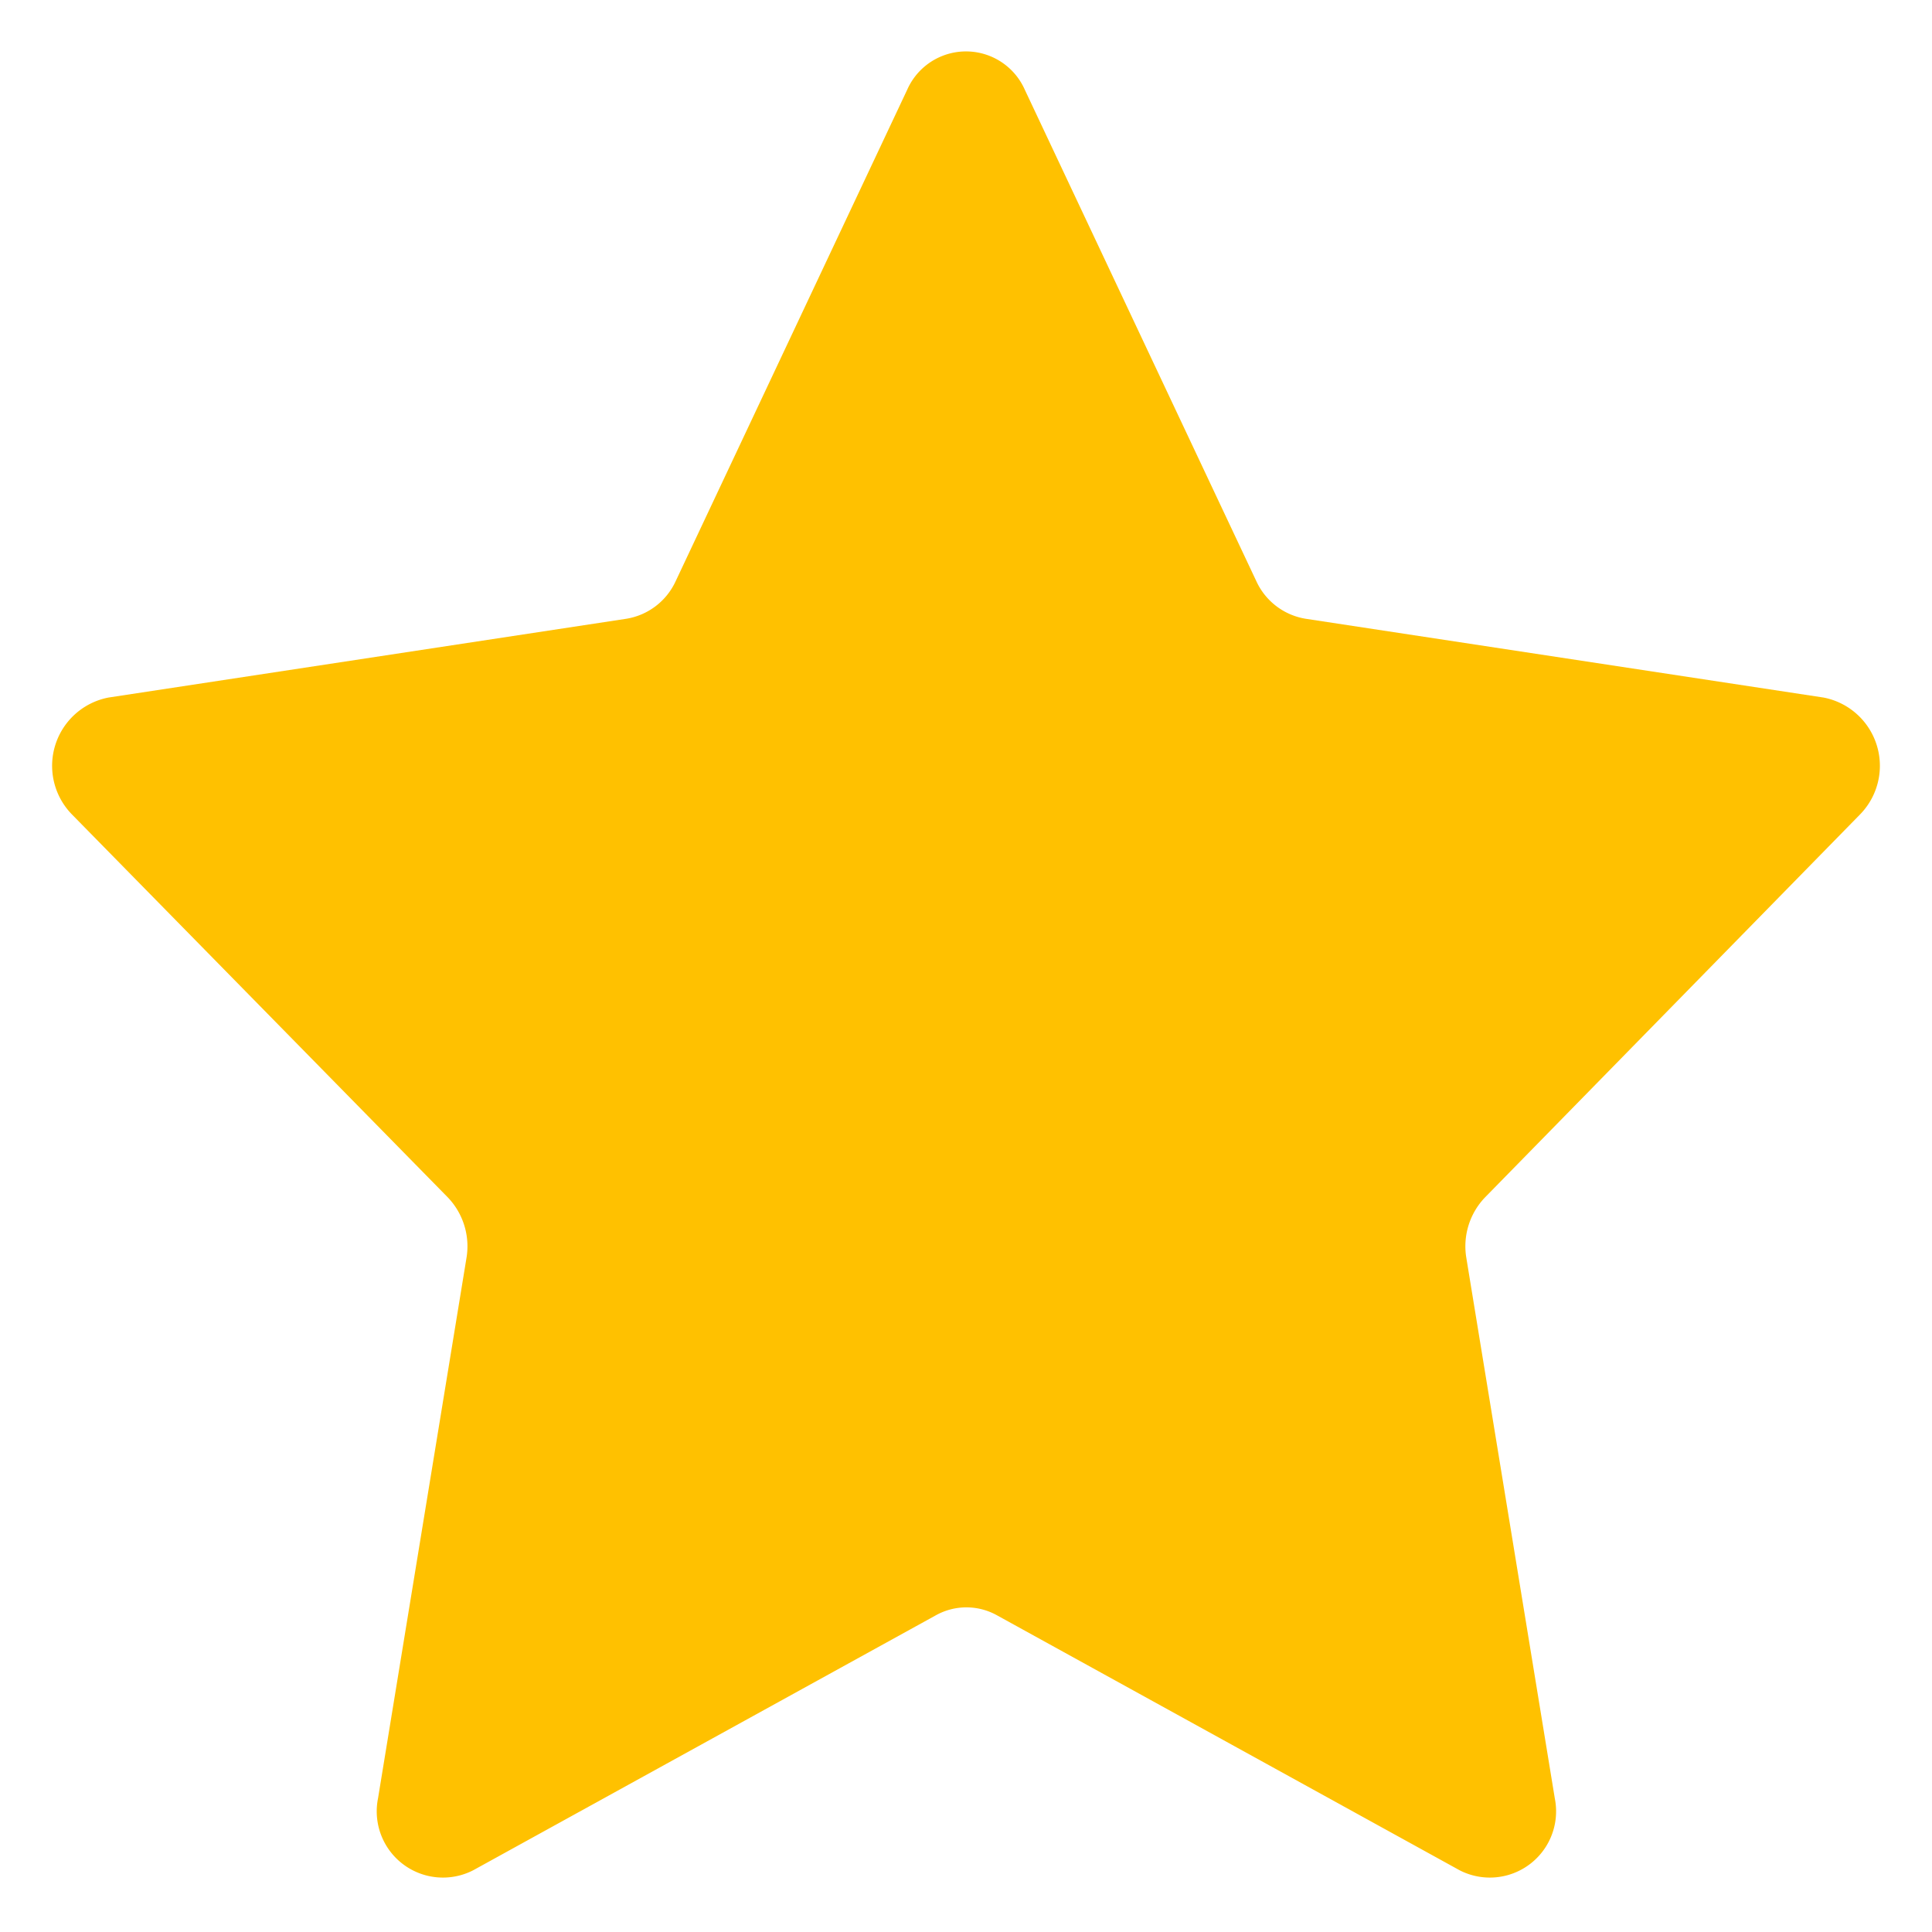
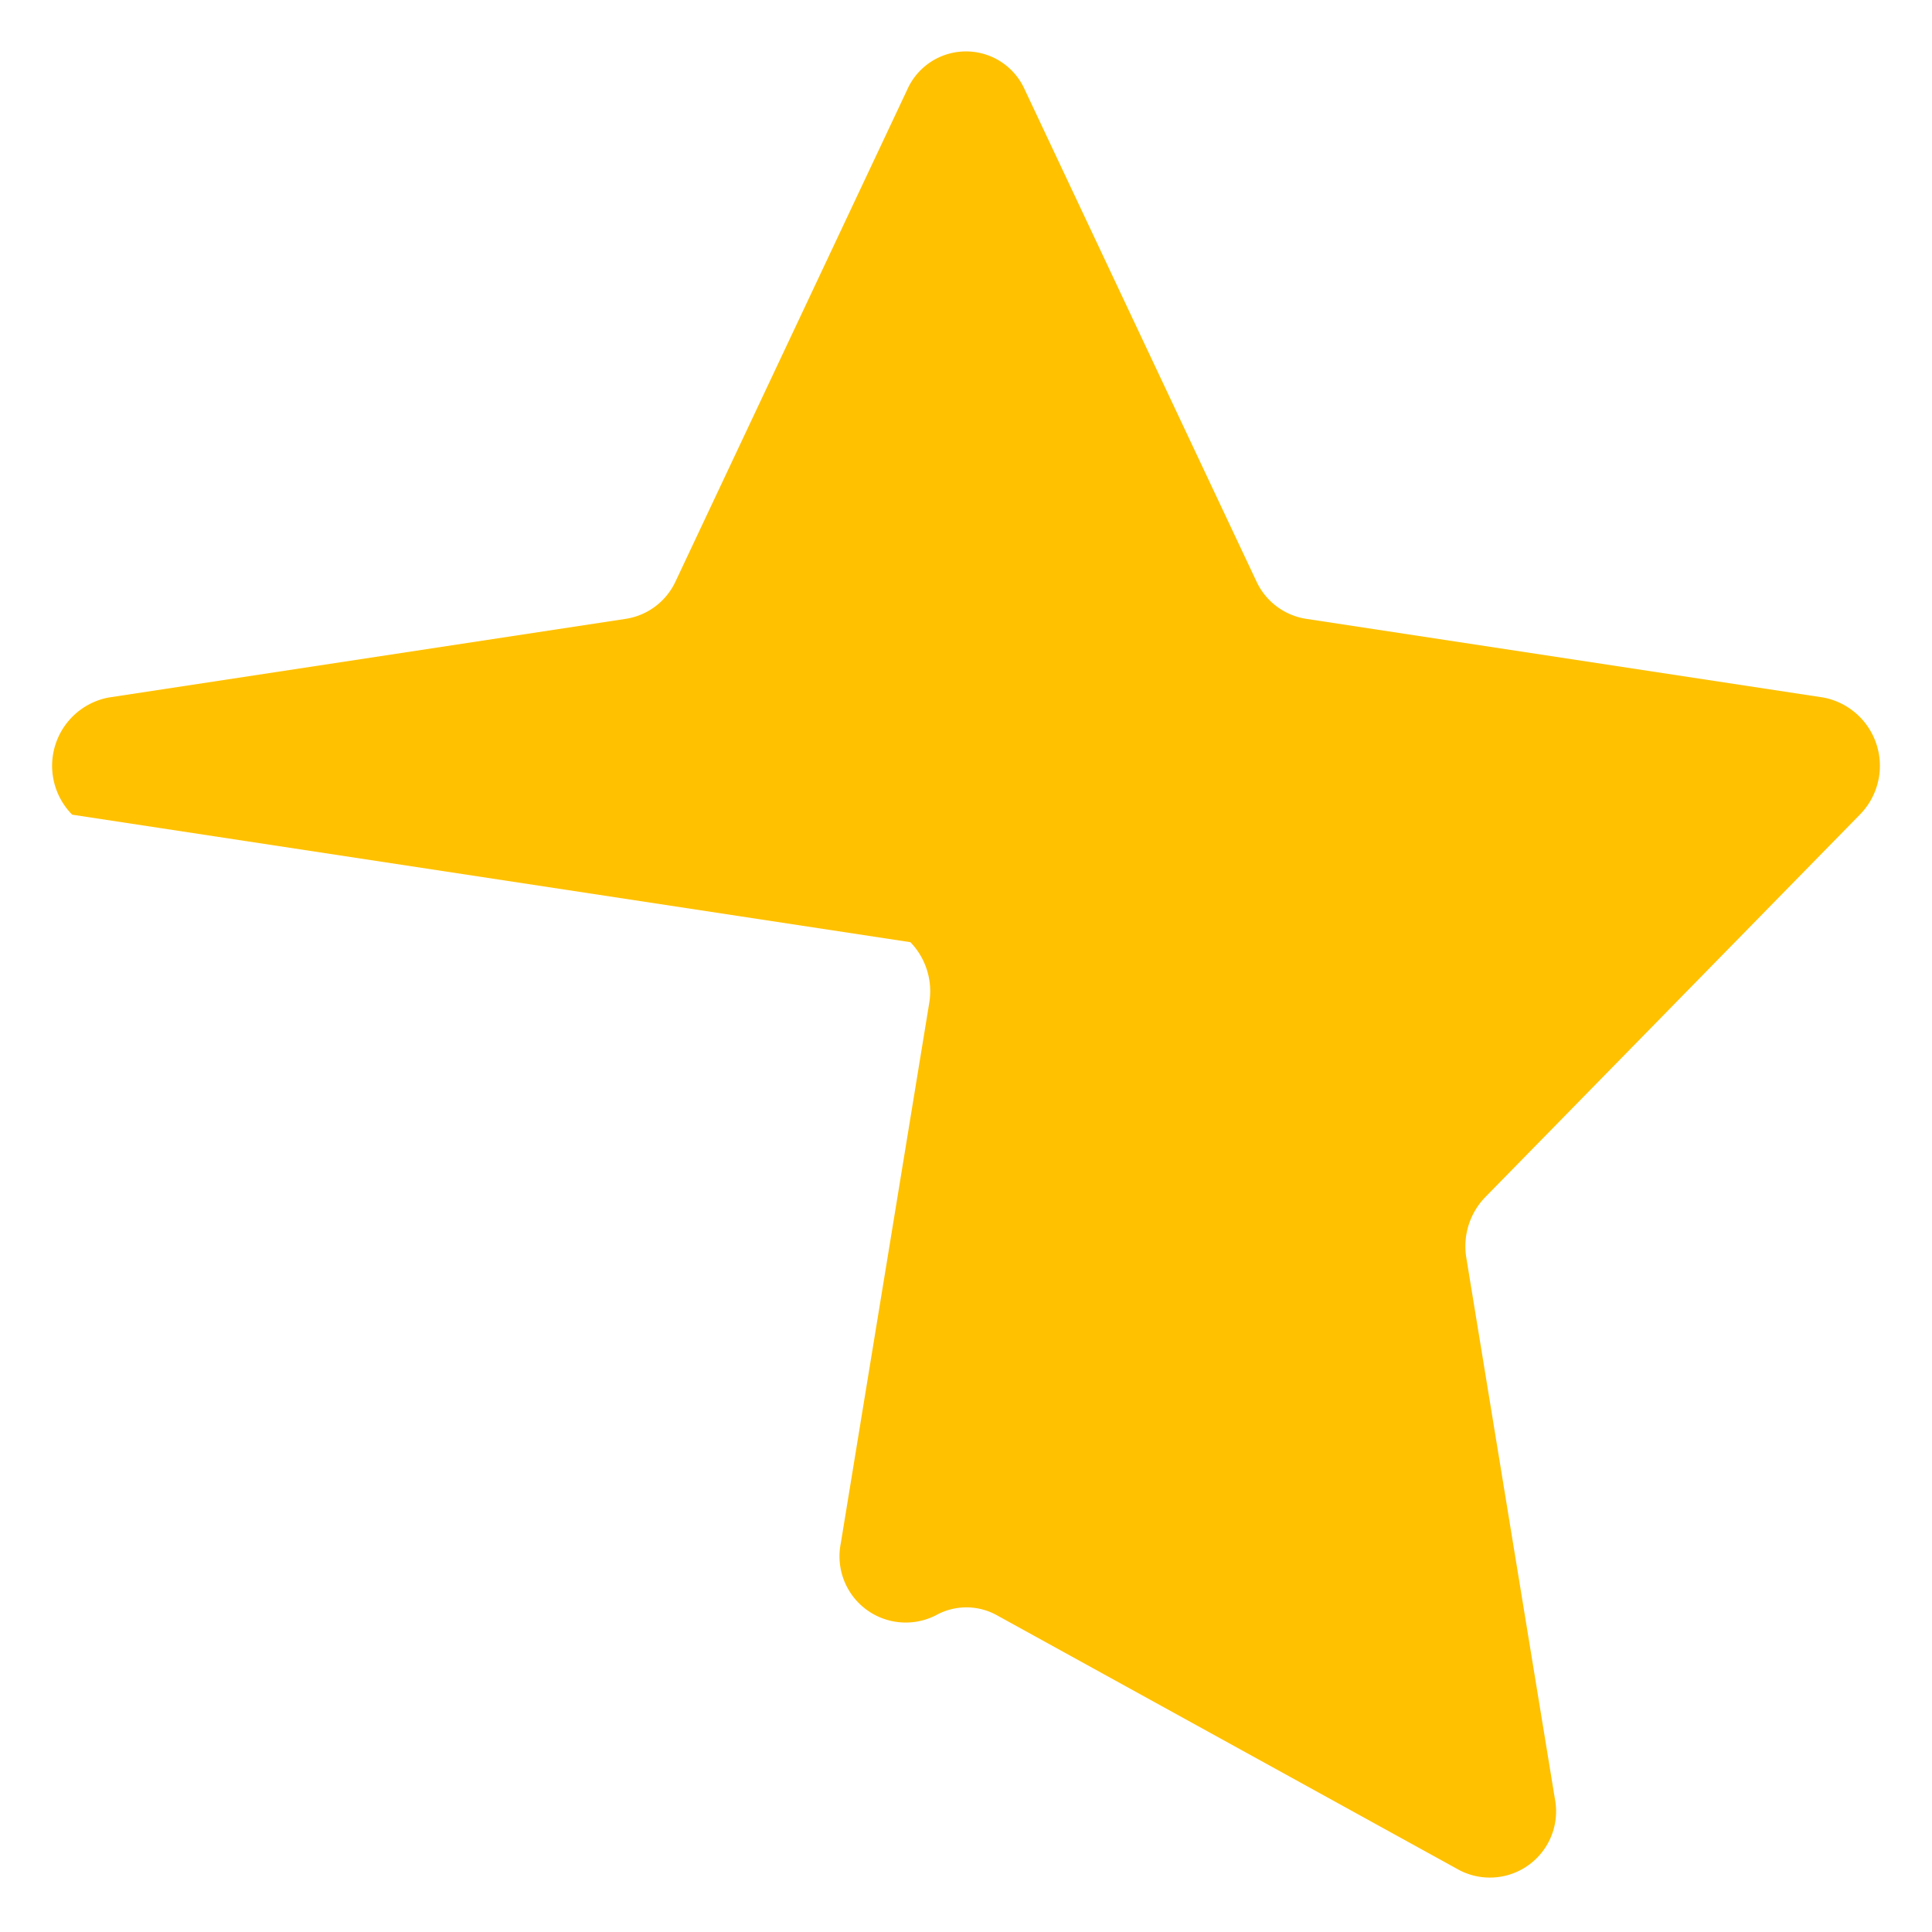
<svg xmlns="http://www.w3.org/2000/svg" width="18.787" height="18.784" viewBox="0 0 18.787 18.784">
  <defs>
    <style>
      .cls-1 {
        fill: #ffc100;
        stroke: rgba(228,228,228,0);
      }
    </style>
  </defs>
-   <path id="single_star" class="cls-1" d="M9.456.372l2.252,4.78a.641.641,0,0,0,.48.365l5.035.766a.676.676,0,0,1,.353,1.139l-3.643,3.72a.687.687,0,0,0-.183.591l.86,5.254a.644.644,0,0,1-.925.7l-4.5-2.48a.611.611,0,0,0-.593,0l-4.5,2.48a.644.644,0,0,1-.925-.7l.86-5.254a.687.687,0,0,0-.183-.591L.193,7.422A.676.676,0,0,1,.546,6.283l5.035-.766a.641.641,0,0,0,.48-.365L8.313.372a.625.625,0,0,1,1.143,0" transform="translate(0.509 0.5)" />
+   <path id="single_star" class="cls-1" d="M9.456.372l2.252,4.78a.641.641,0,0,0,.48.365l5.035.766a.676.676,0,0,1,.353,1.139l-3.643,3.72a.687.687,0,0,0-.183.591l.86,5.254a.644.644,0,0,1-.925.7l-4.5-2.48a.611.611,0,0,0-.593,0a.644.644,0,0,1-.925-.7l.86-5.254a.687.687,0,0,0-.183-.591L.193,7.422A.676.676,0,0,1,.546,6.283l5.035-.766a.641.641,0,0,0,.48-.365L8.313.372a.625.625,0,0,1,1.143,0" transform="translate(0.509 0.5)" />
</svg>